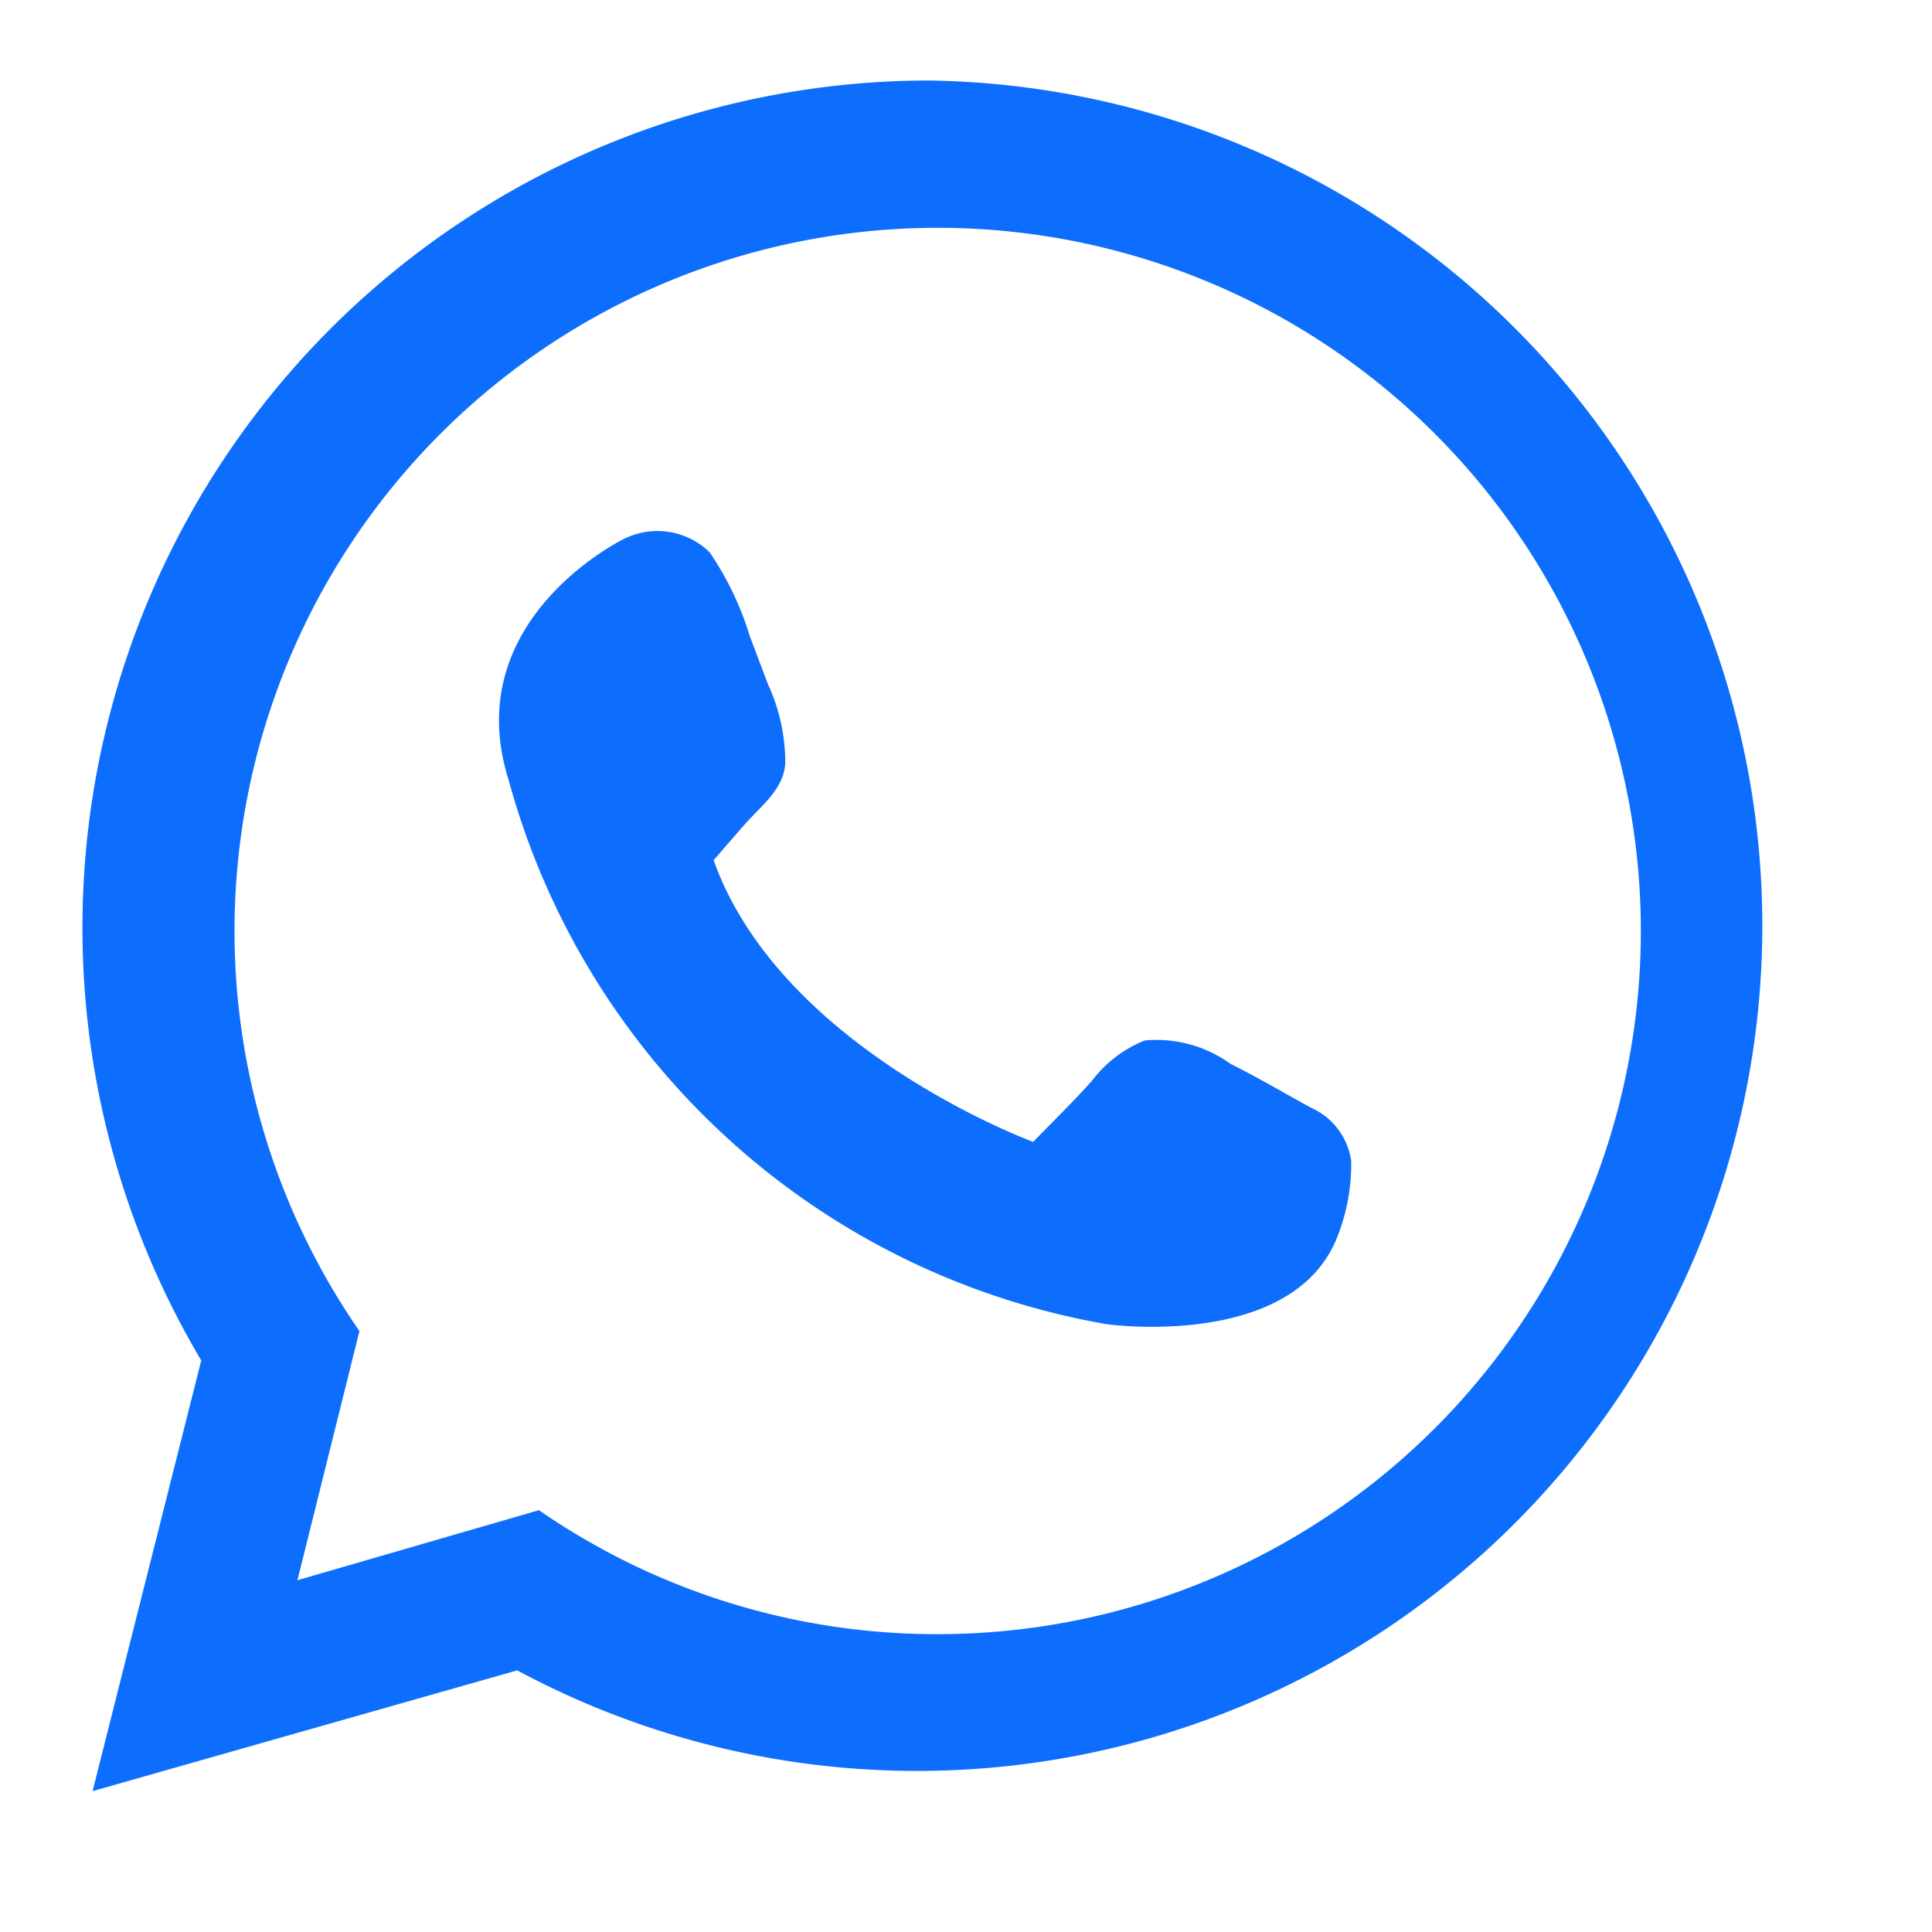
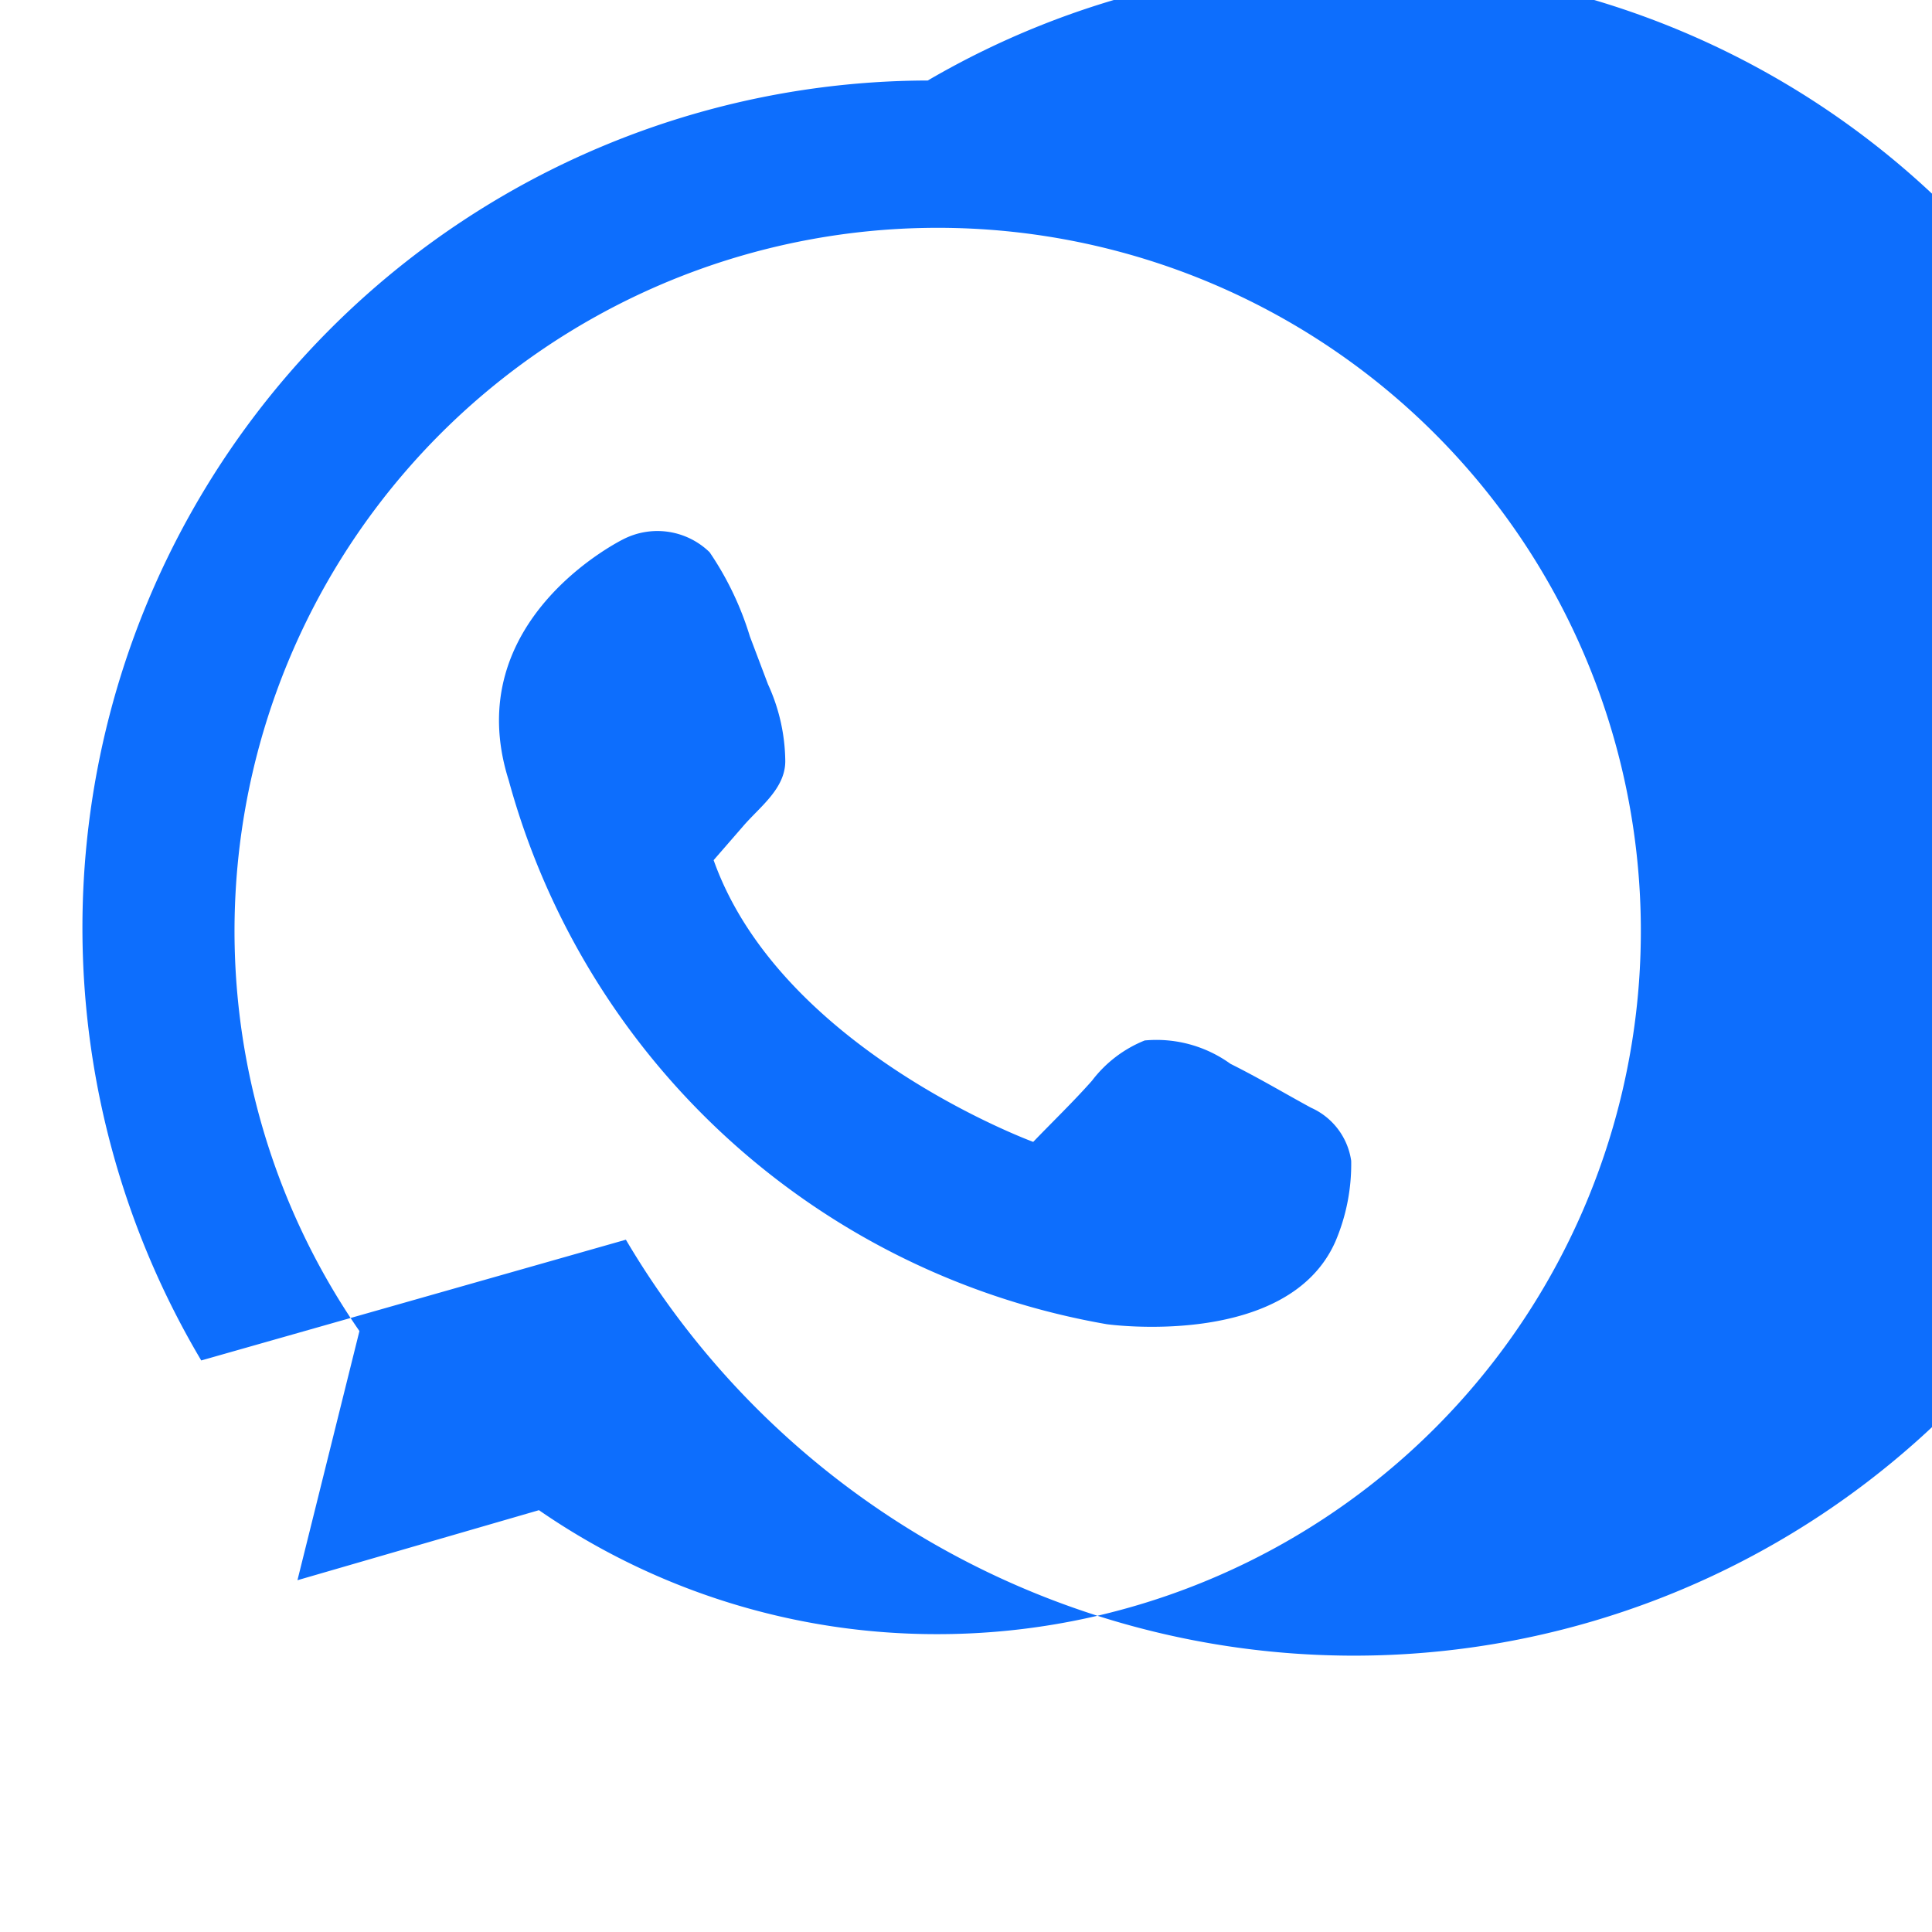
<svg xmlns="http://www.w3.org/2000/svg" viewBox="0 0 48 48" id="whatsapp">
  <defs>
    <linearGradient id="a" x1="23.05" x2="23.05" y1="2" y2="44.5" gradientUnits="userSpaceOnUse">
      <stop offset=".24" stop-color="#0d6efd" class="stopColor57c965 svgShape" />
      <stop offset=".74" stop-color="#0d6efd" class="stopColor36b649 svgShape" />
    </linearGradient>
  </defs>
-   <path fill="url(#a)" d="M23.05,2A21.05,21.05,0,0,0,5,33.8L2.3,44.5l10.55-3A21,21,0,1,0,23.05,2Zm.24,38.6a17.37,17.37,0,0,1-9.9-3.08l-6,1.74,1.54-6.19A17.47,17.47,0,1,1,23.29,40.6Zm2.38-12.23c.49-.51,1-1,1.46-1.52a3.09,3.09,0,0,1,1.31-1,3.14,3.14,0,0,1,2.13.58c.74.37,1.32.72,2,1.09a1.71,1.71,0,0,1,1,1.32,4.9,4.9,0,0,1-.39,2C32,33.53,27.5,32.9,27.5,32.9A18.72,18.72,0,0,1,12.64,19.39c-1.27-4,2.86-6,2.86-6a1.86,1.86,0,0,1,2.13.33,7.67,7.67,0,0,1,1,2.09L19.08,17a4.67,4.67,0,0,1,.43,1.91c0,.69-.64,1.14-1.05,1.62l-.73.84C19.4,26.07,25.67,28.37,25.67,28.37Z" />
+   <path fill="url(#a)" d="M23.05,2A21.05,21.05,0,0,0,5,33.8l10.55-3A21,21,0,1,0,23.05,2Zm.24,38.6a17.37,17.37,0,0,1-9.9-3.08l-6,1.74,1.54-6.19A17.47,17.47,0,1,1,23.29,40.6Zm2.38-12.23c.49-.51,1-1,1.46-1.52a3.09,3.09,0,0,1,1.31-1,3.14,3.14,0,0,1,2.13.58c.74.37,1.32.72,2,1.09a1.71,1.71,0,0,1,1,1.32,4.9,4.9,0,0,1-.39,2C32,33.53,27.5,32.9,27.5,32.9A18.72,18.72,0,0,1,12.64,19.39c-1.27-4,2.86-6,2.86-6a1.86,1.86,0,0,1,2.13.33,7.67,7.67,0,0,1,1,2.09L19.08,17a4.67,4.67,0,0,1,.43,1.91c0,.69-.64,1.14-1.05,1.62l-.73.84C19.4,26.07,25.67,28.37,25.67,28.37Z" />
</svg>